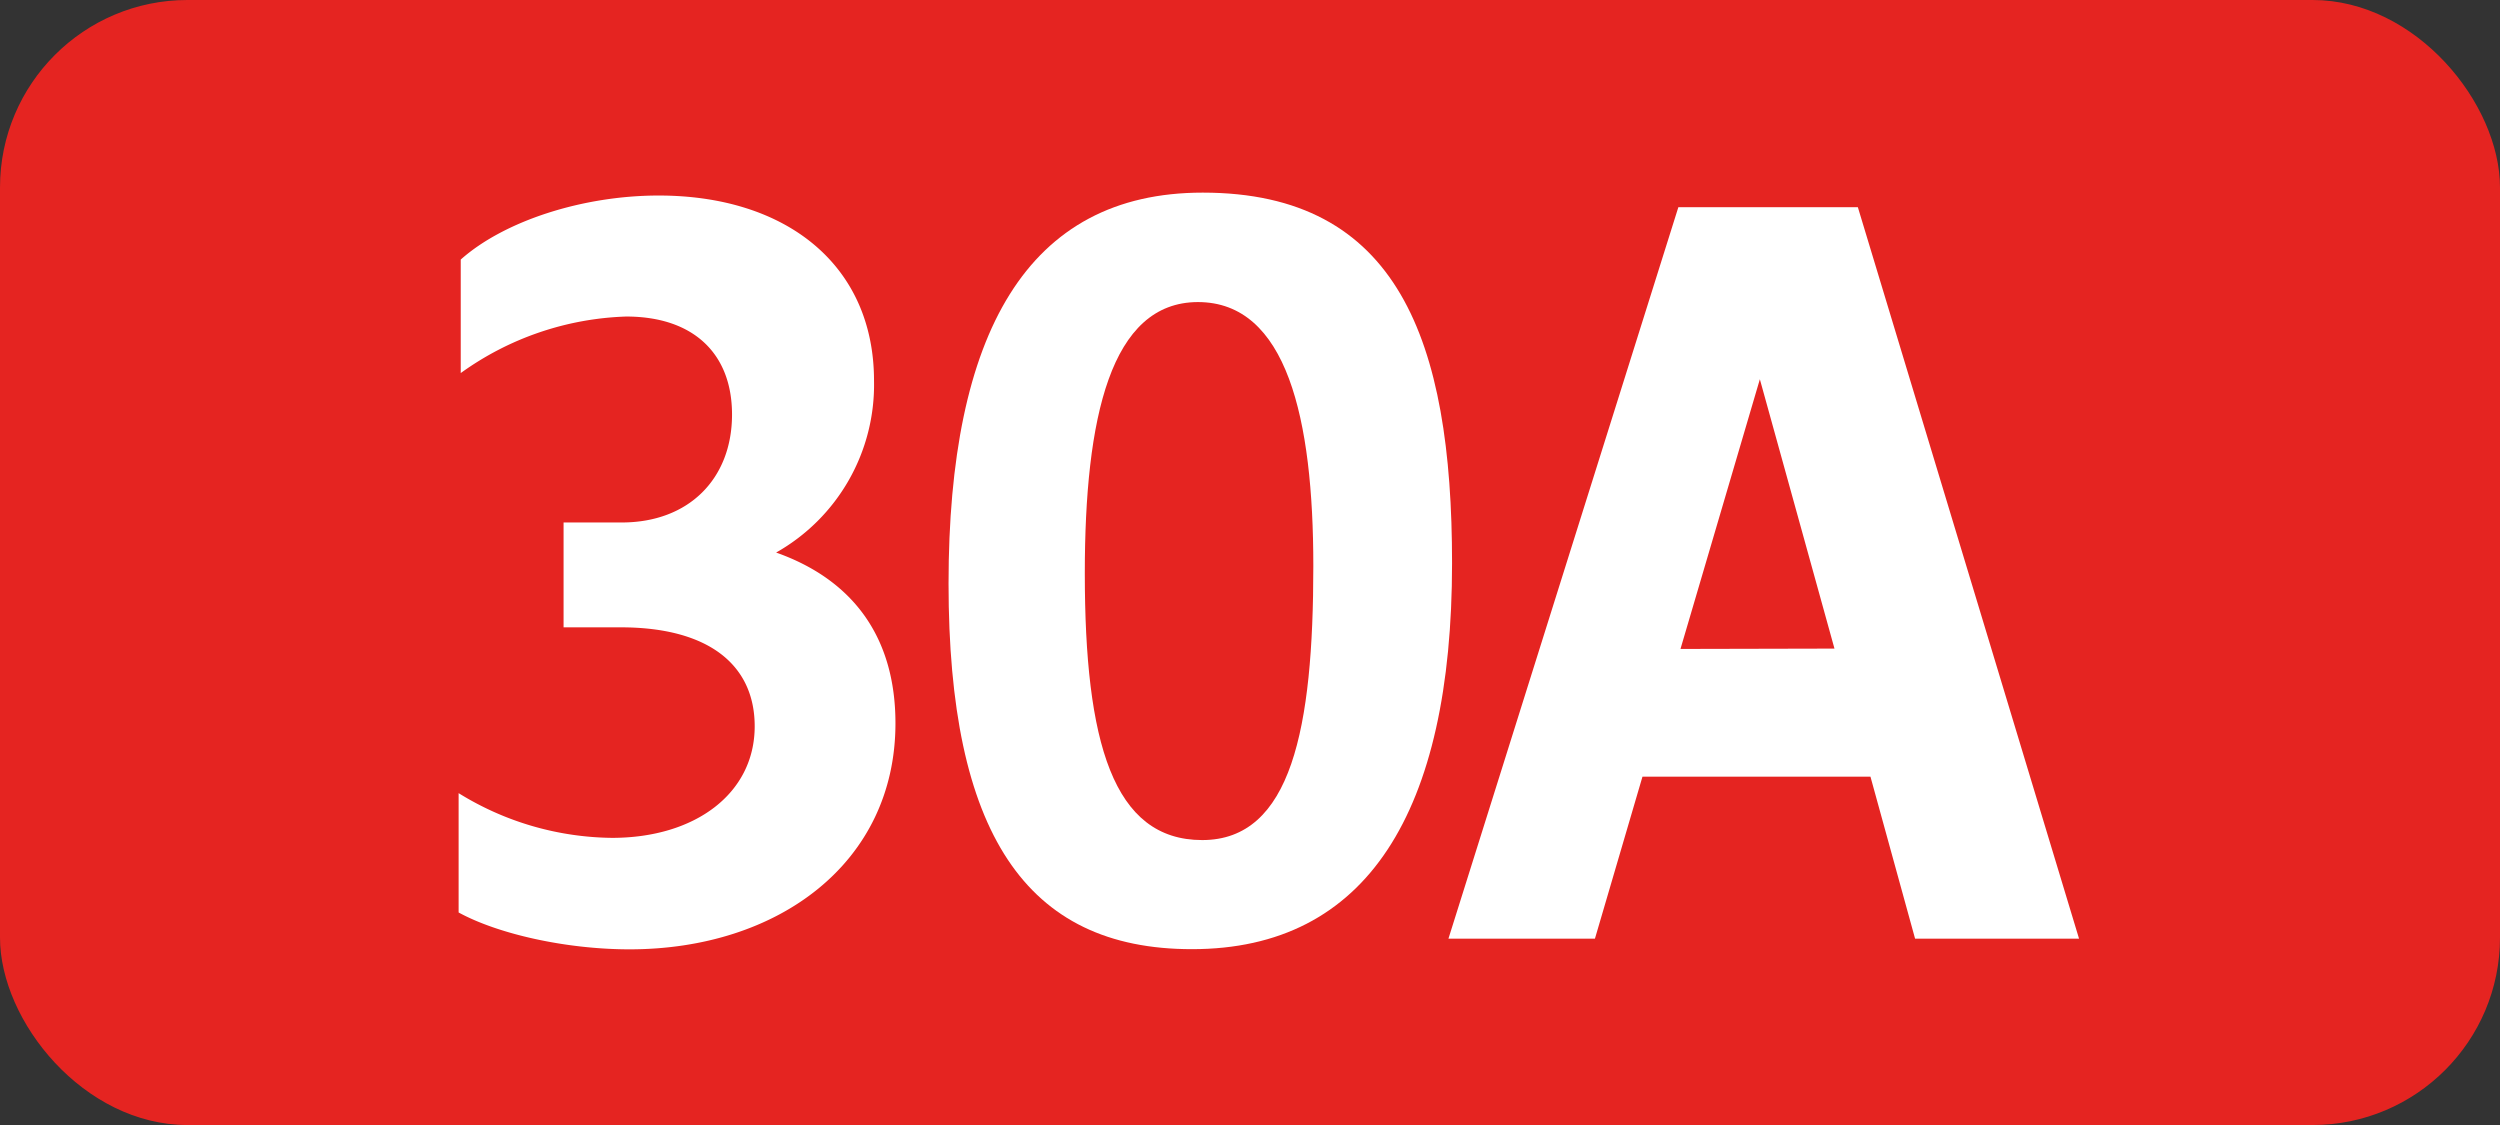
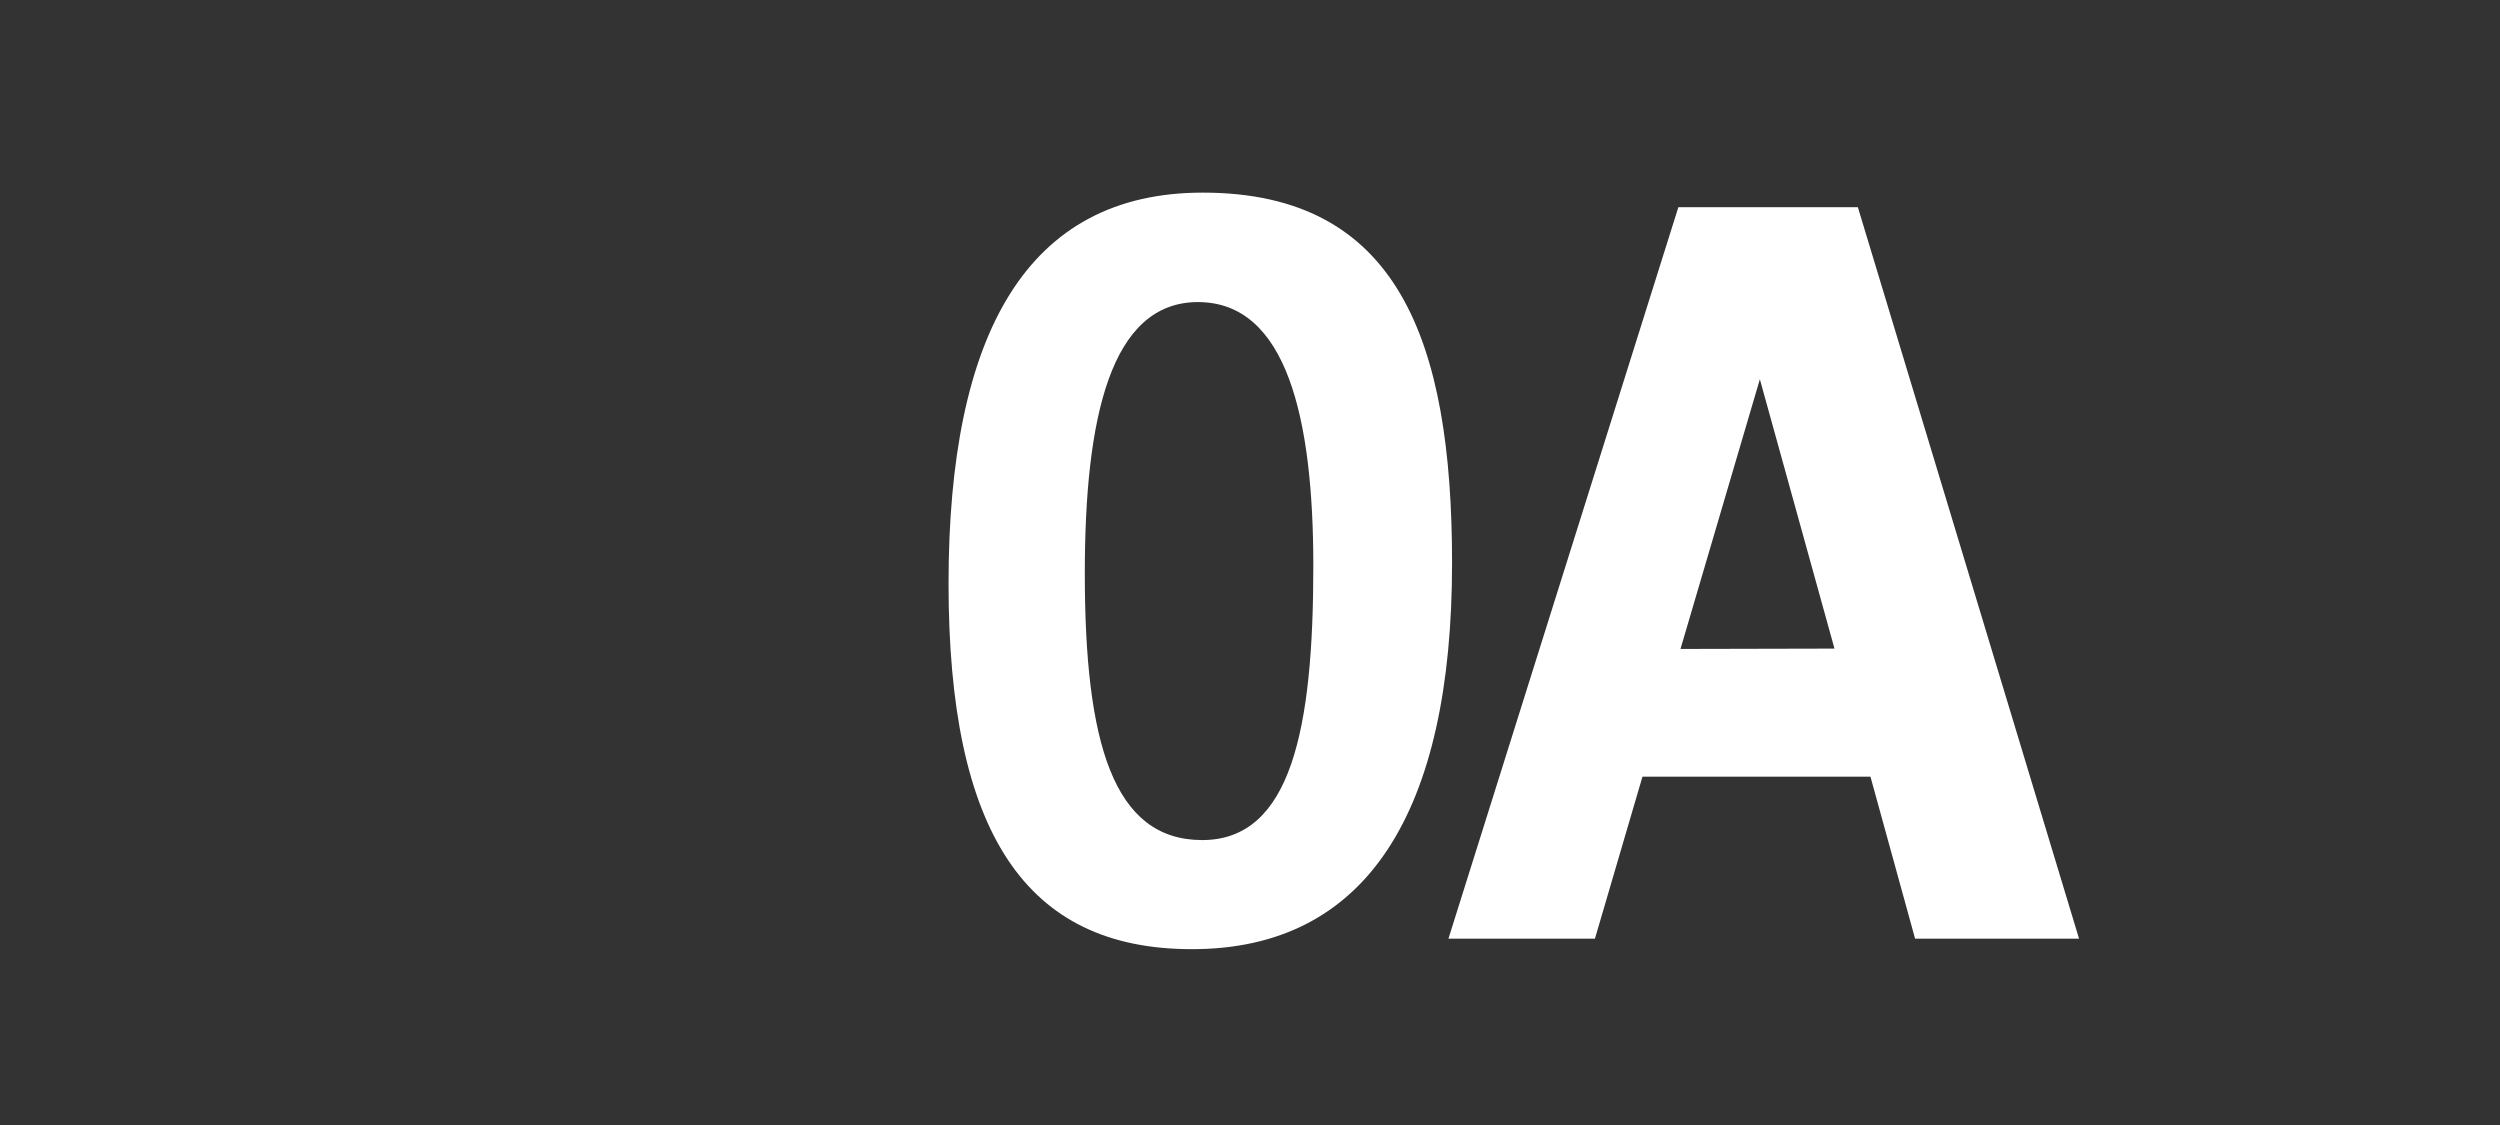
<svg xmlns="http://www.w3.org/2000/svg" id="Calque_1" data-name="Calque 1" viewBox="0 0 283.46 127.56">
  <rect x="0" y="0" width="283.46" height="127.56" fill="#333333" stroke="none" />
  <defs>
    <style>.cls-1{fill:#e52421;}.cls-2{fill:#fff;}.cls-3{fill:none;stroke:#1d1d1b;stroke-miterlimit:10;stroke-width:0.1px;stroke-dasharray:1.2;}</style>
  </defs>
-   <rect class="cls-1" width="283.46" height="127.56" rx="21.26" />
-   <path class="cls-2" d="M52,103.46V89.93A33.63,33.63,0,0,0,69.4,95c9.46,0,16.17-5.06,16.17-12.65,0-7-5.28-11.22-15.18-11.22H63.9V59.24h6.6C78.09,59.24,83,54.29,83,47c0-6.93-4.4-11.11-12-11.11A33.9,33.9,0,0,0,52.24,42.3V29.43c4.95-4.4,13.86-7.26,22.44-7.26,14.52,0,24.42,7.92,24.42,21A21.85,21.85,0,0,1,88,62.65c8.69,3.08,13.53,9.57,13.53,19.36,0,15.84-13.31,25.63-30.14,25.63C64.12,107.64,56.42,105.88,52,103.46Z" />
  <path class="cls-2" d="M107.55,66.17c0-28.38,8.91-44.33,28.82-44.33,22.11,0,28.27,16.72,28.27,42,0,28.27-9.68,43.78-29.48,43.78C116.24,107.64,107.55,94.33,107.55,66.17Zm41.36-2c0-16.72-3-29.92-13.09-29.92C125.92,34.27,123,47.36,123,65c0,19.14,3.19,30.25,13.31,30.25S148.91,82.56,148.91,64.19Z" />
  <path class="cls-2" d="M190.3,23.49h20.35l25.08,82.94H217.14l-5.06-18.37H186.23l-5.39,18.37H164.23ZM208,73.54,199.54,43l-9,30.58Z" />
  <path class="cls-3" d="M51.1,36.85" />
  <path class="cls-3" d="M51.1,0" />
  <path class="cls-3" d="M51.1,36.85" />
  <path class="cls-3" d="M51.1,0" />
</svg>